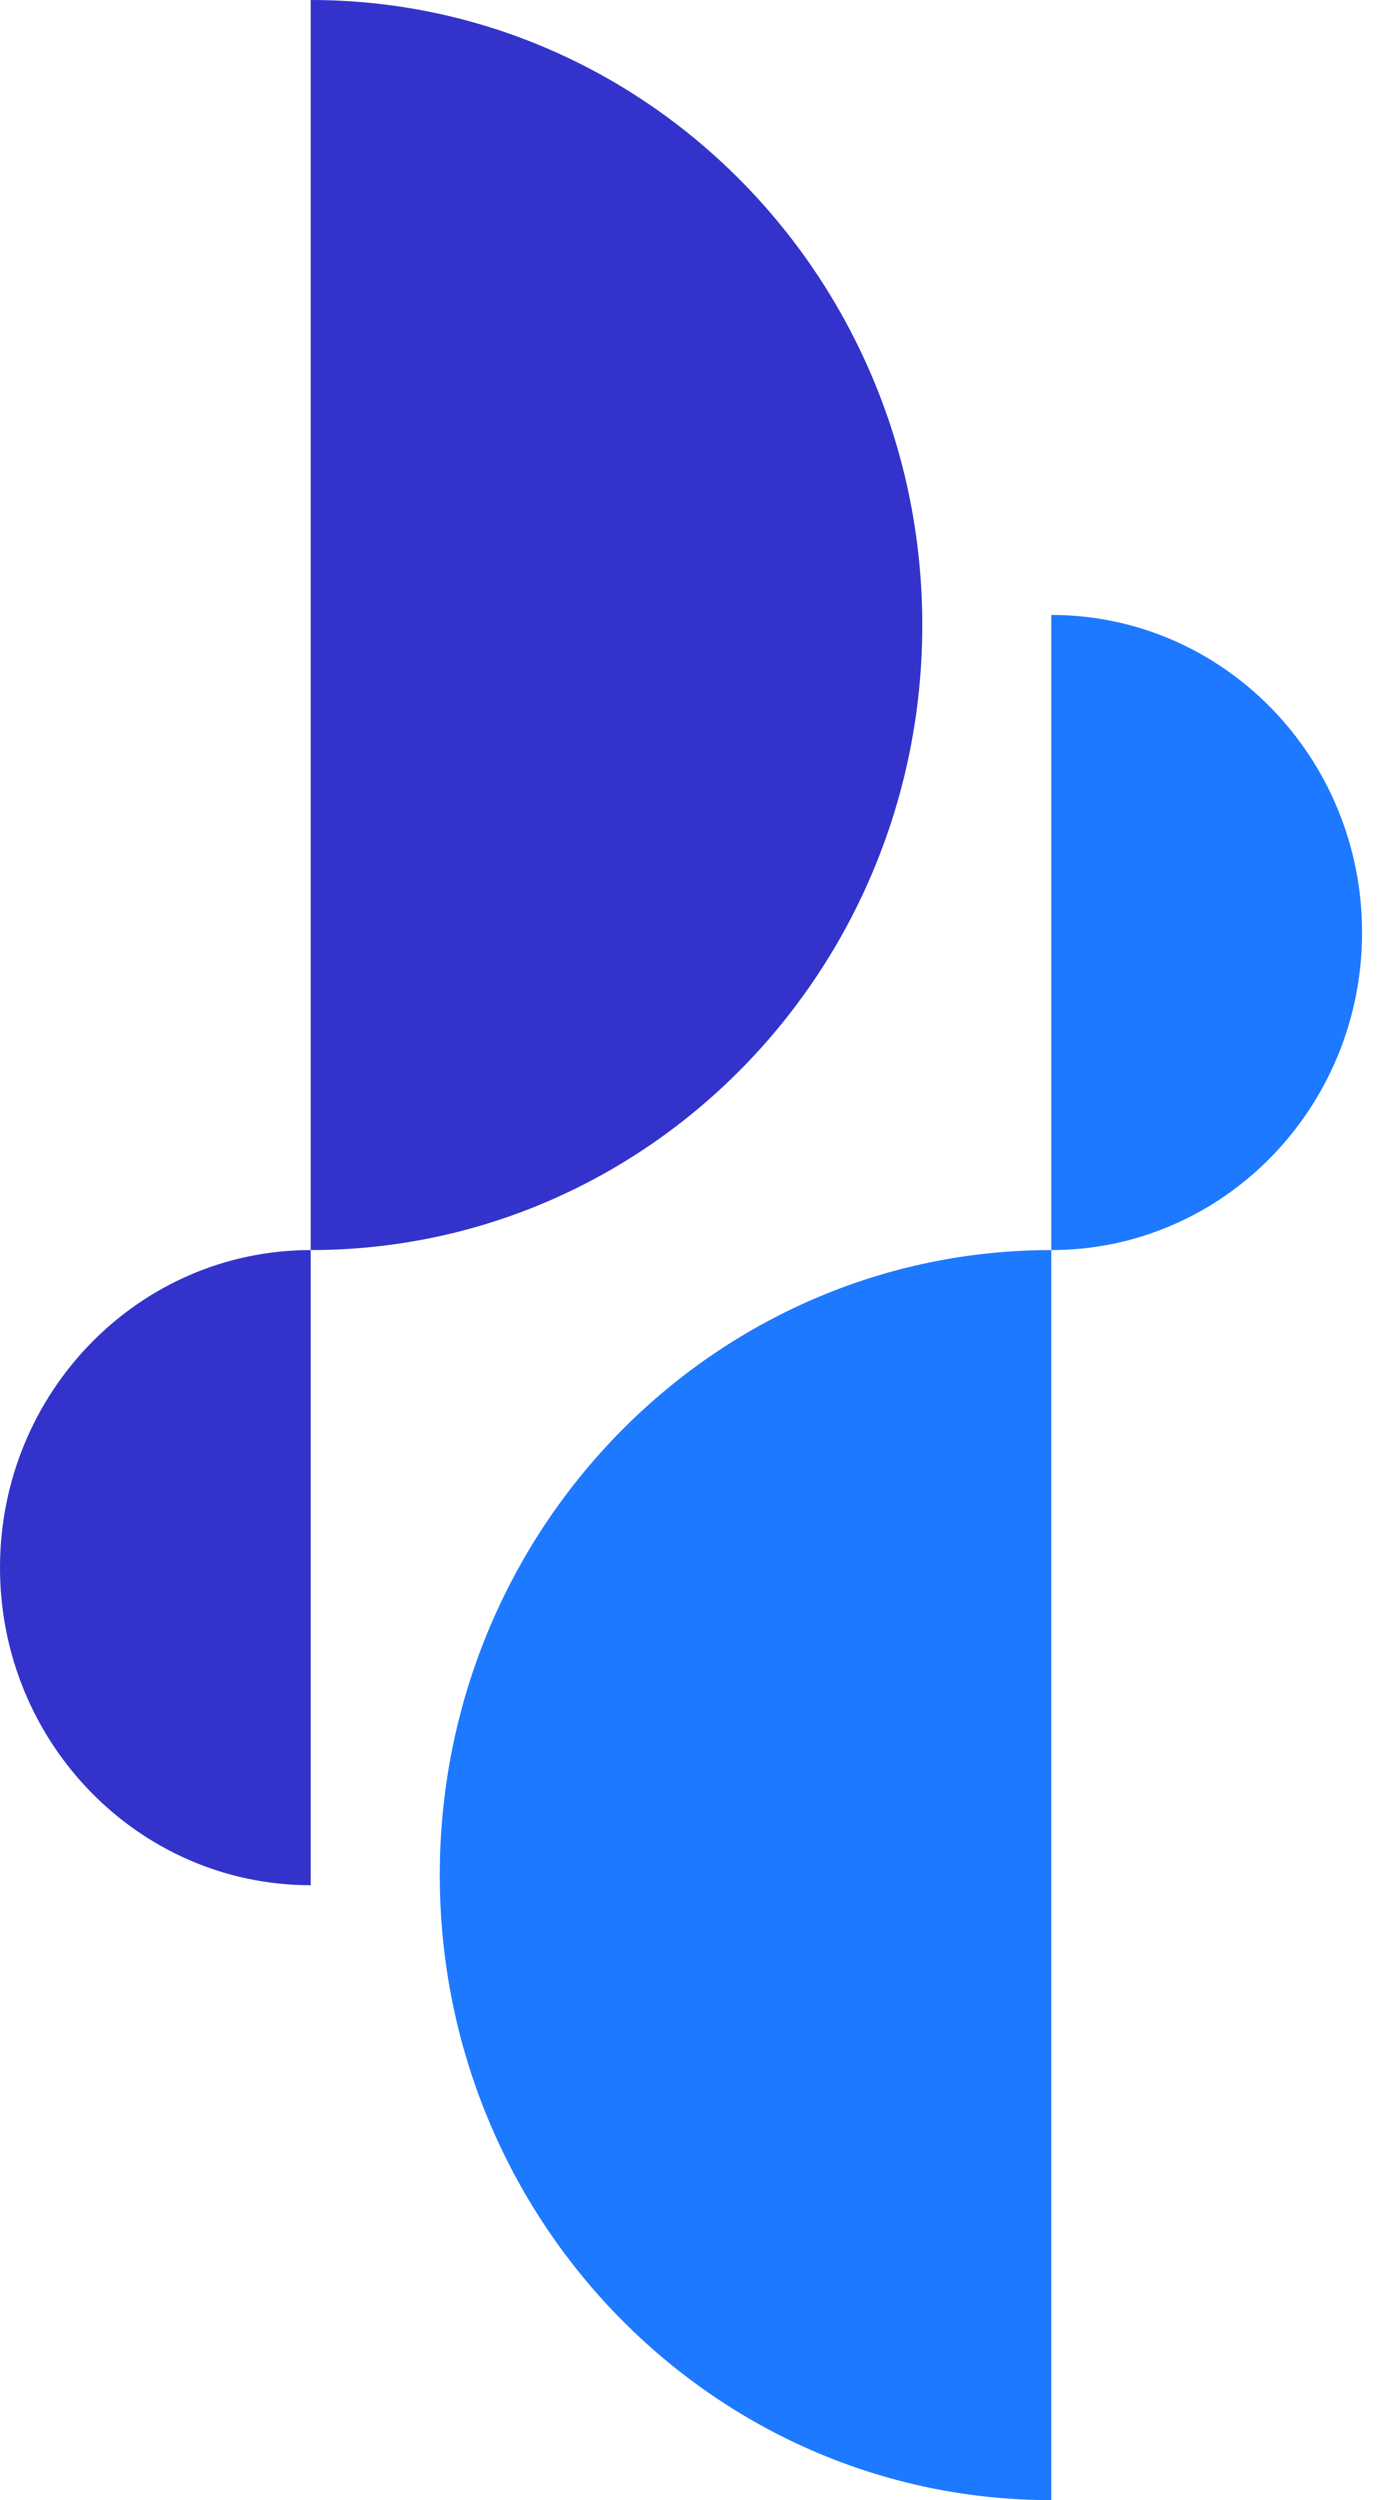
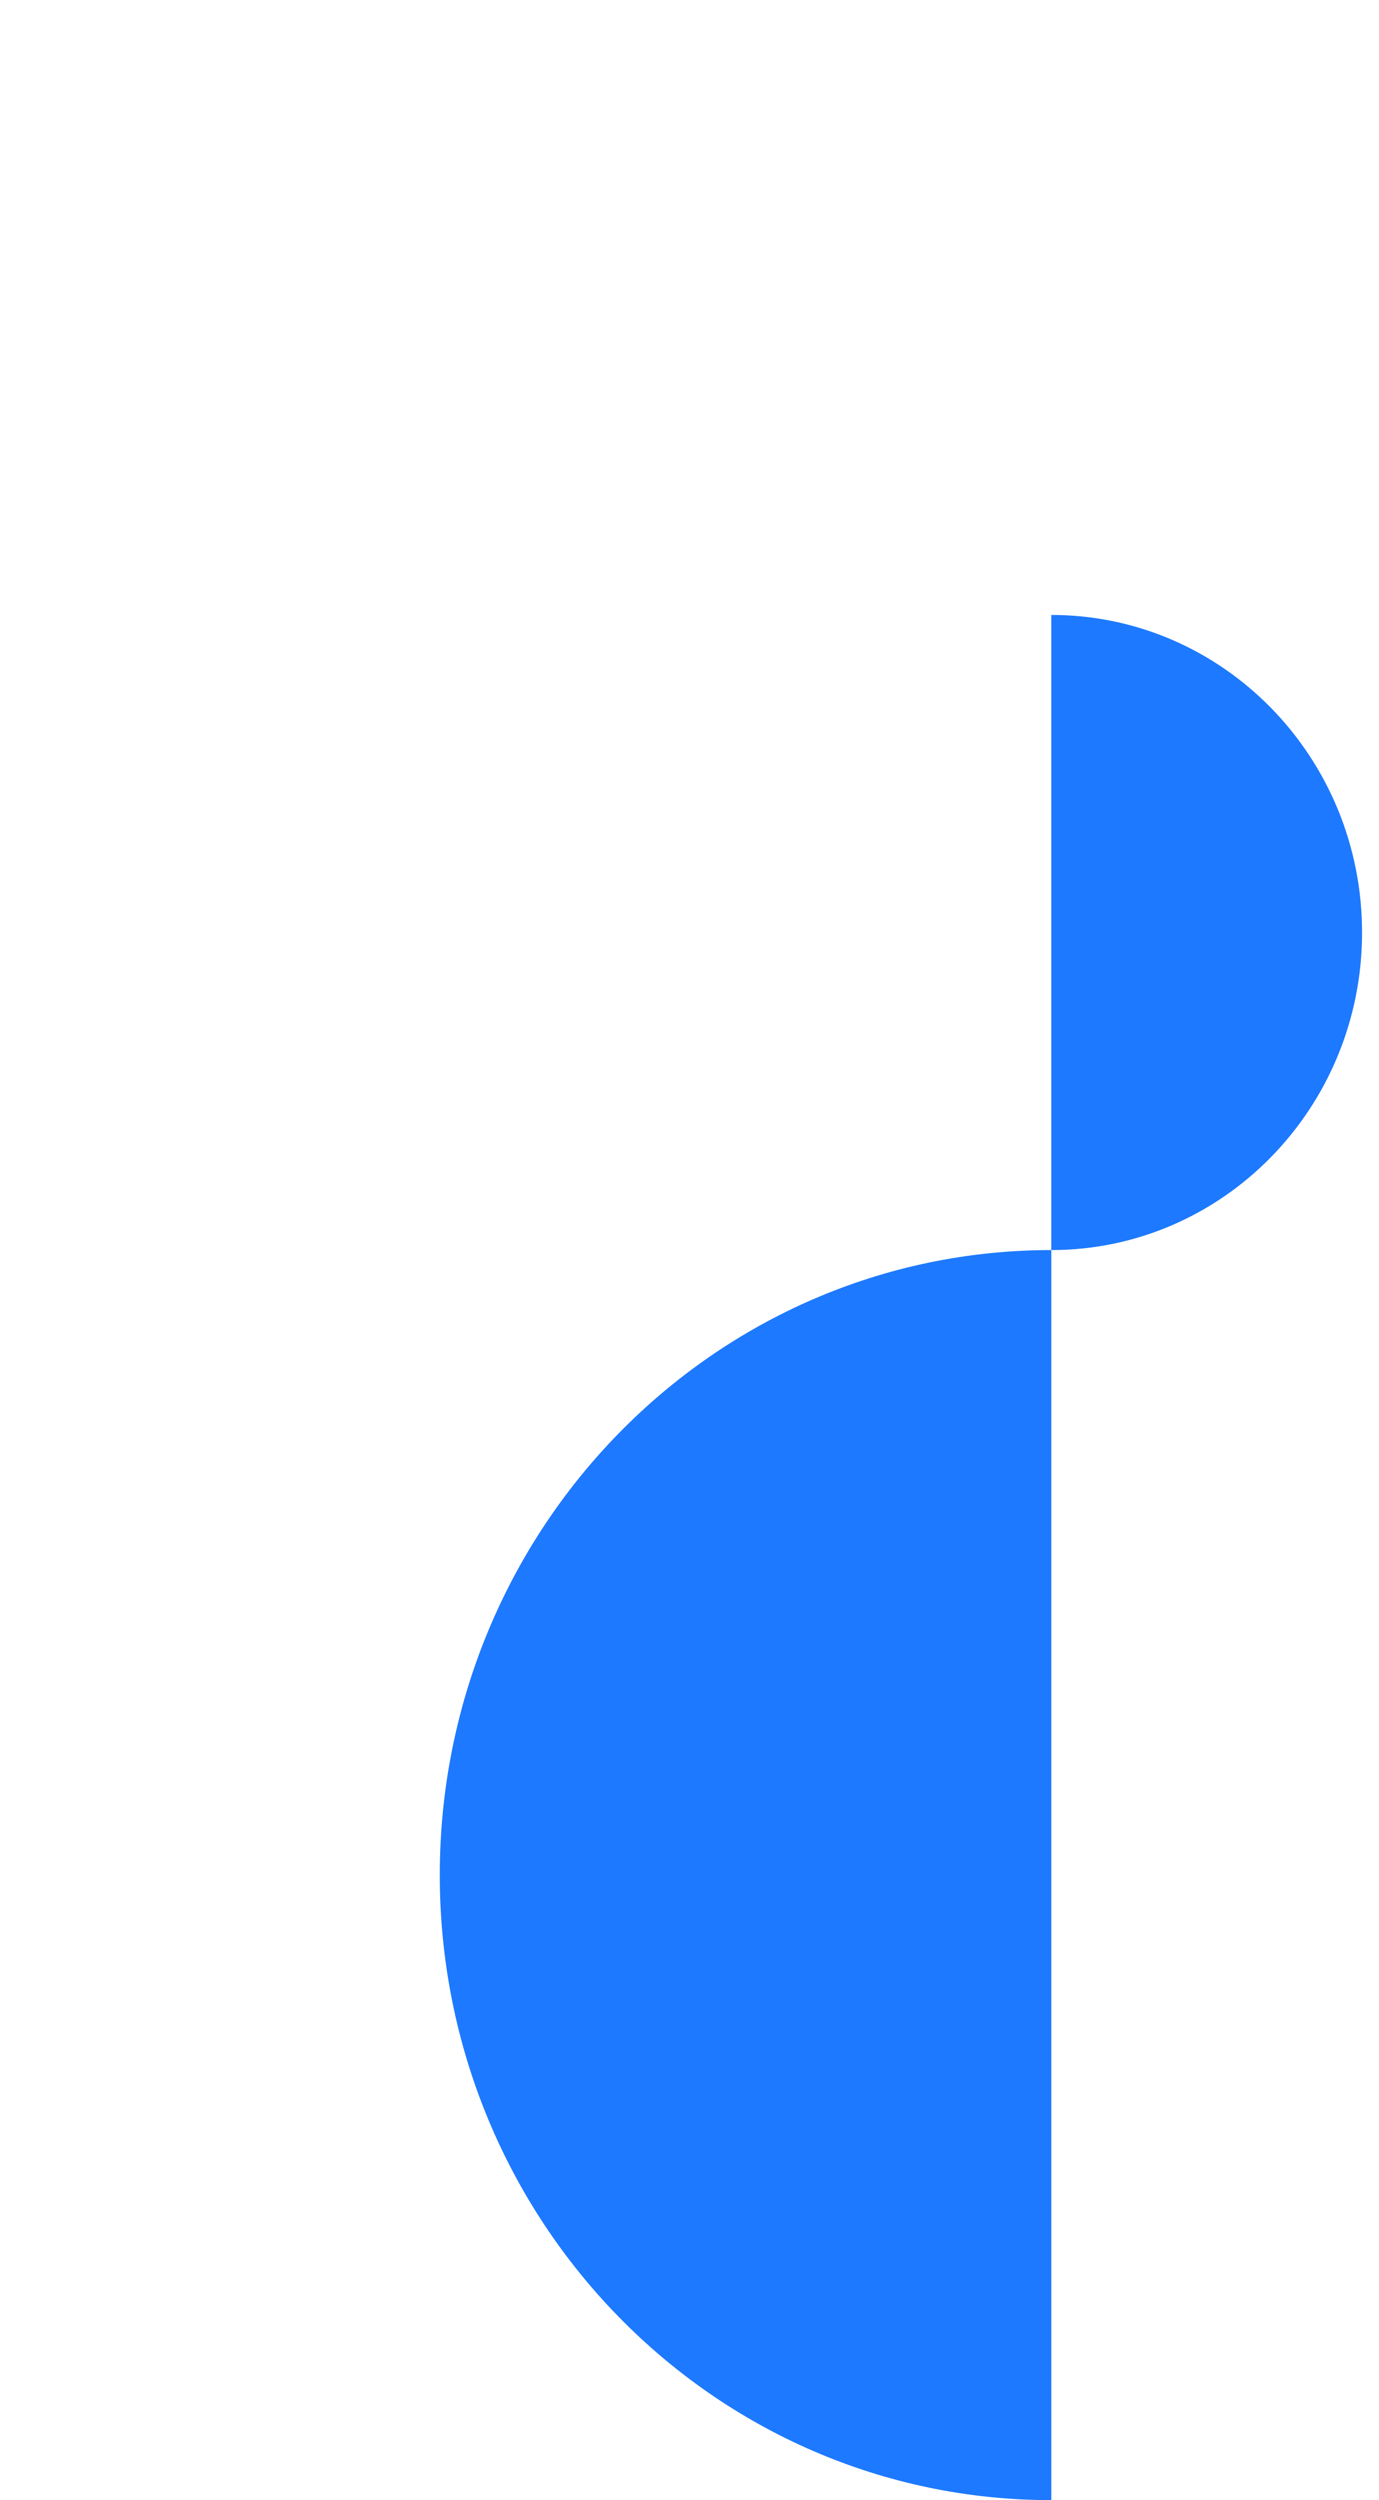
<svg xmlns="http://www.w3.org/2000/svg" width="32px" height="58px" viewBox="0 0 32 58" version="1.1">
  <title>logo</title>
  <g stroke="none" stroke-width="1" fill="none" fill-rule="evenodd">
    <g transform="translate(-34, -14)">
      <g id="logo" transform="translate(34, 14)">
-         <path d="M7.21,0 C15.048,0 21.402,6.492 21.402,14.5 C21.402,22.508 15.048,29 7.21,29 L7.21,0 Z" id="Fill-1" fill="#3333CC" />
-         <path d="M7.21,29 C3.228,29 0,32.298 0,36.367 C0,40.436 3.228,43.735 7.21,43.735 L7.21,29 Z" id="Fill-3" fill="#3333CC" />
        <path d="M24.396,58 C16.559,58 10.205,51.508 10.205,43.5 C10.205,35.492 16.559,29 24.396,29 L24.396,58 Z" id="Fill-5" fill="#1D79FF" />
        <path d="M24.396,29 C28.379,29 31.607,25.702 31.607,21.633 C31.607,17.564 28.379,14.266 24.396,14.266 L24.396,29 Z" id="Fill-7" fill="#1D79FF" />
      </g>
    </g>
  </g>
</svg>